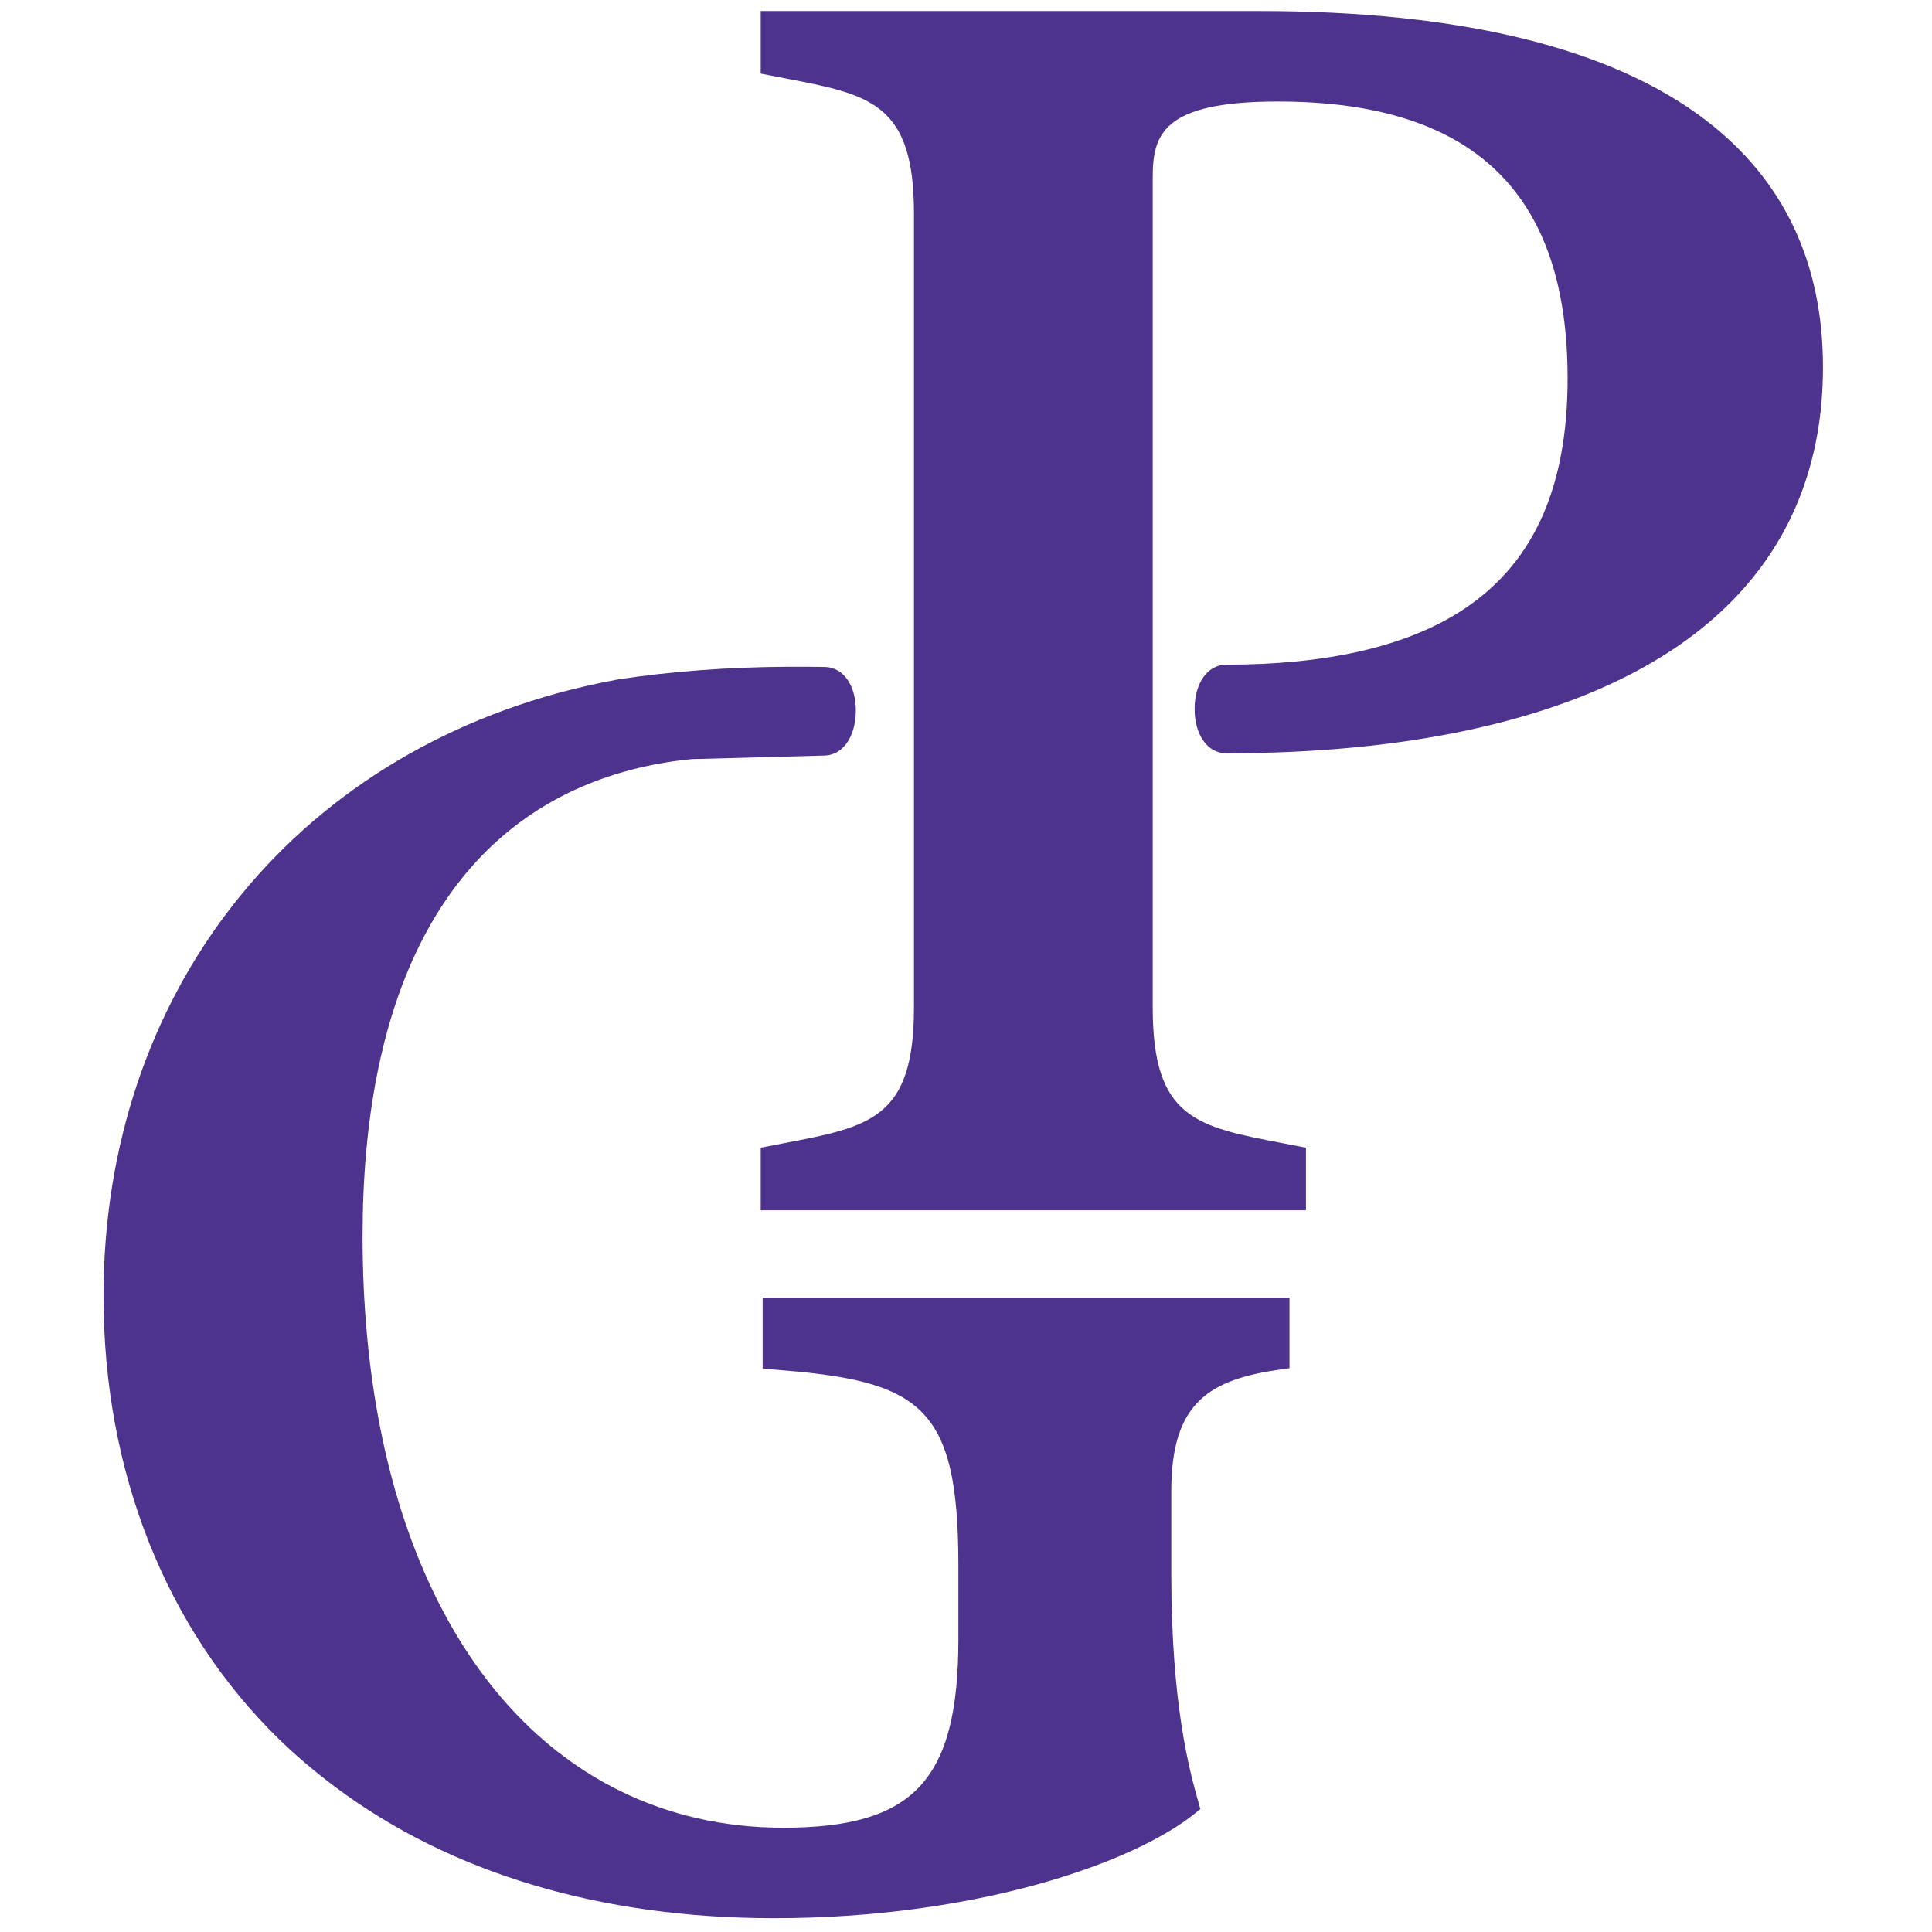
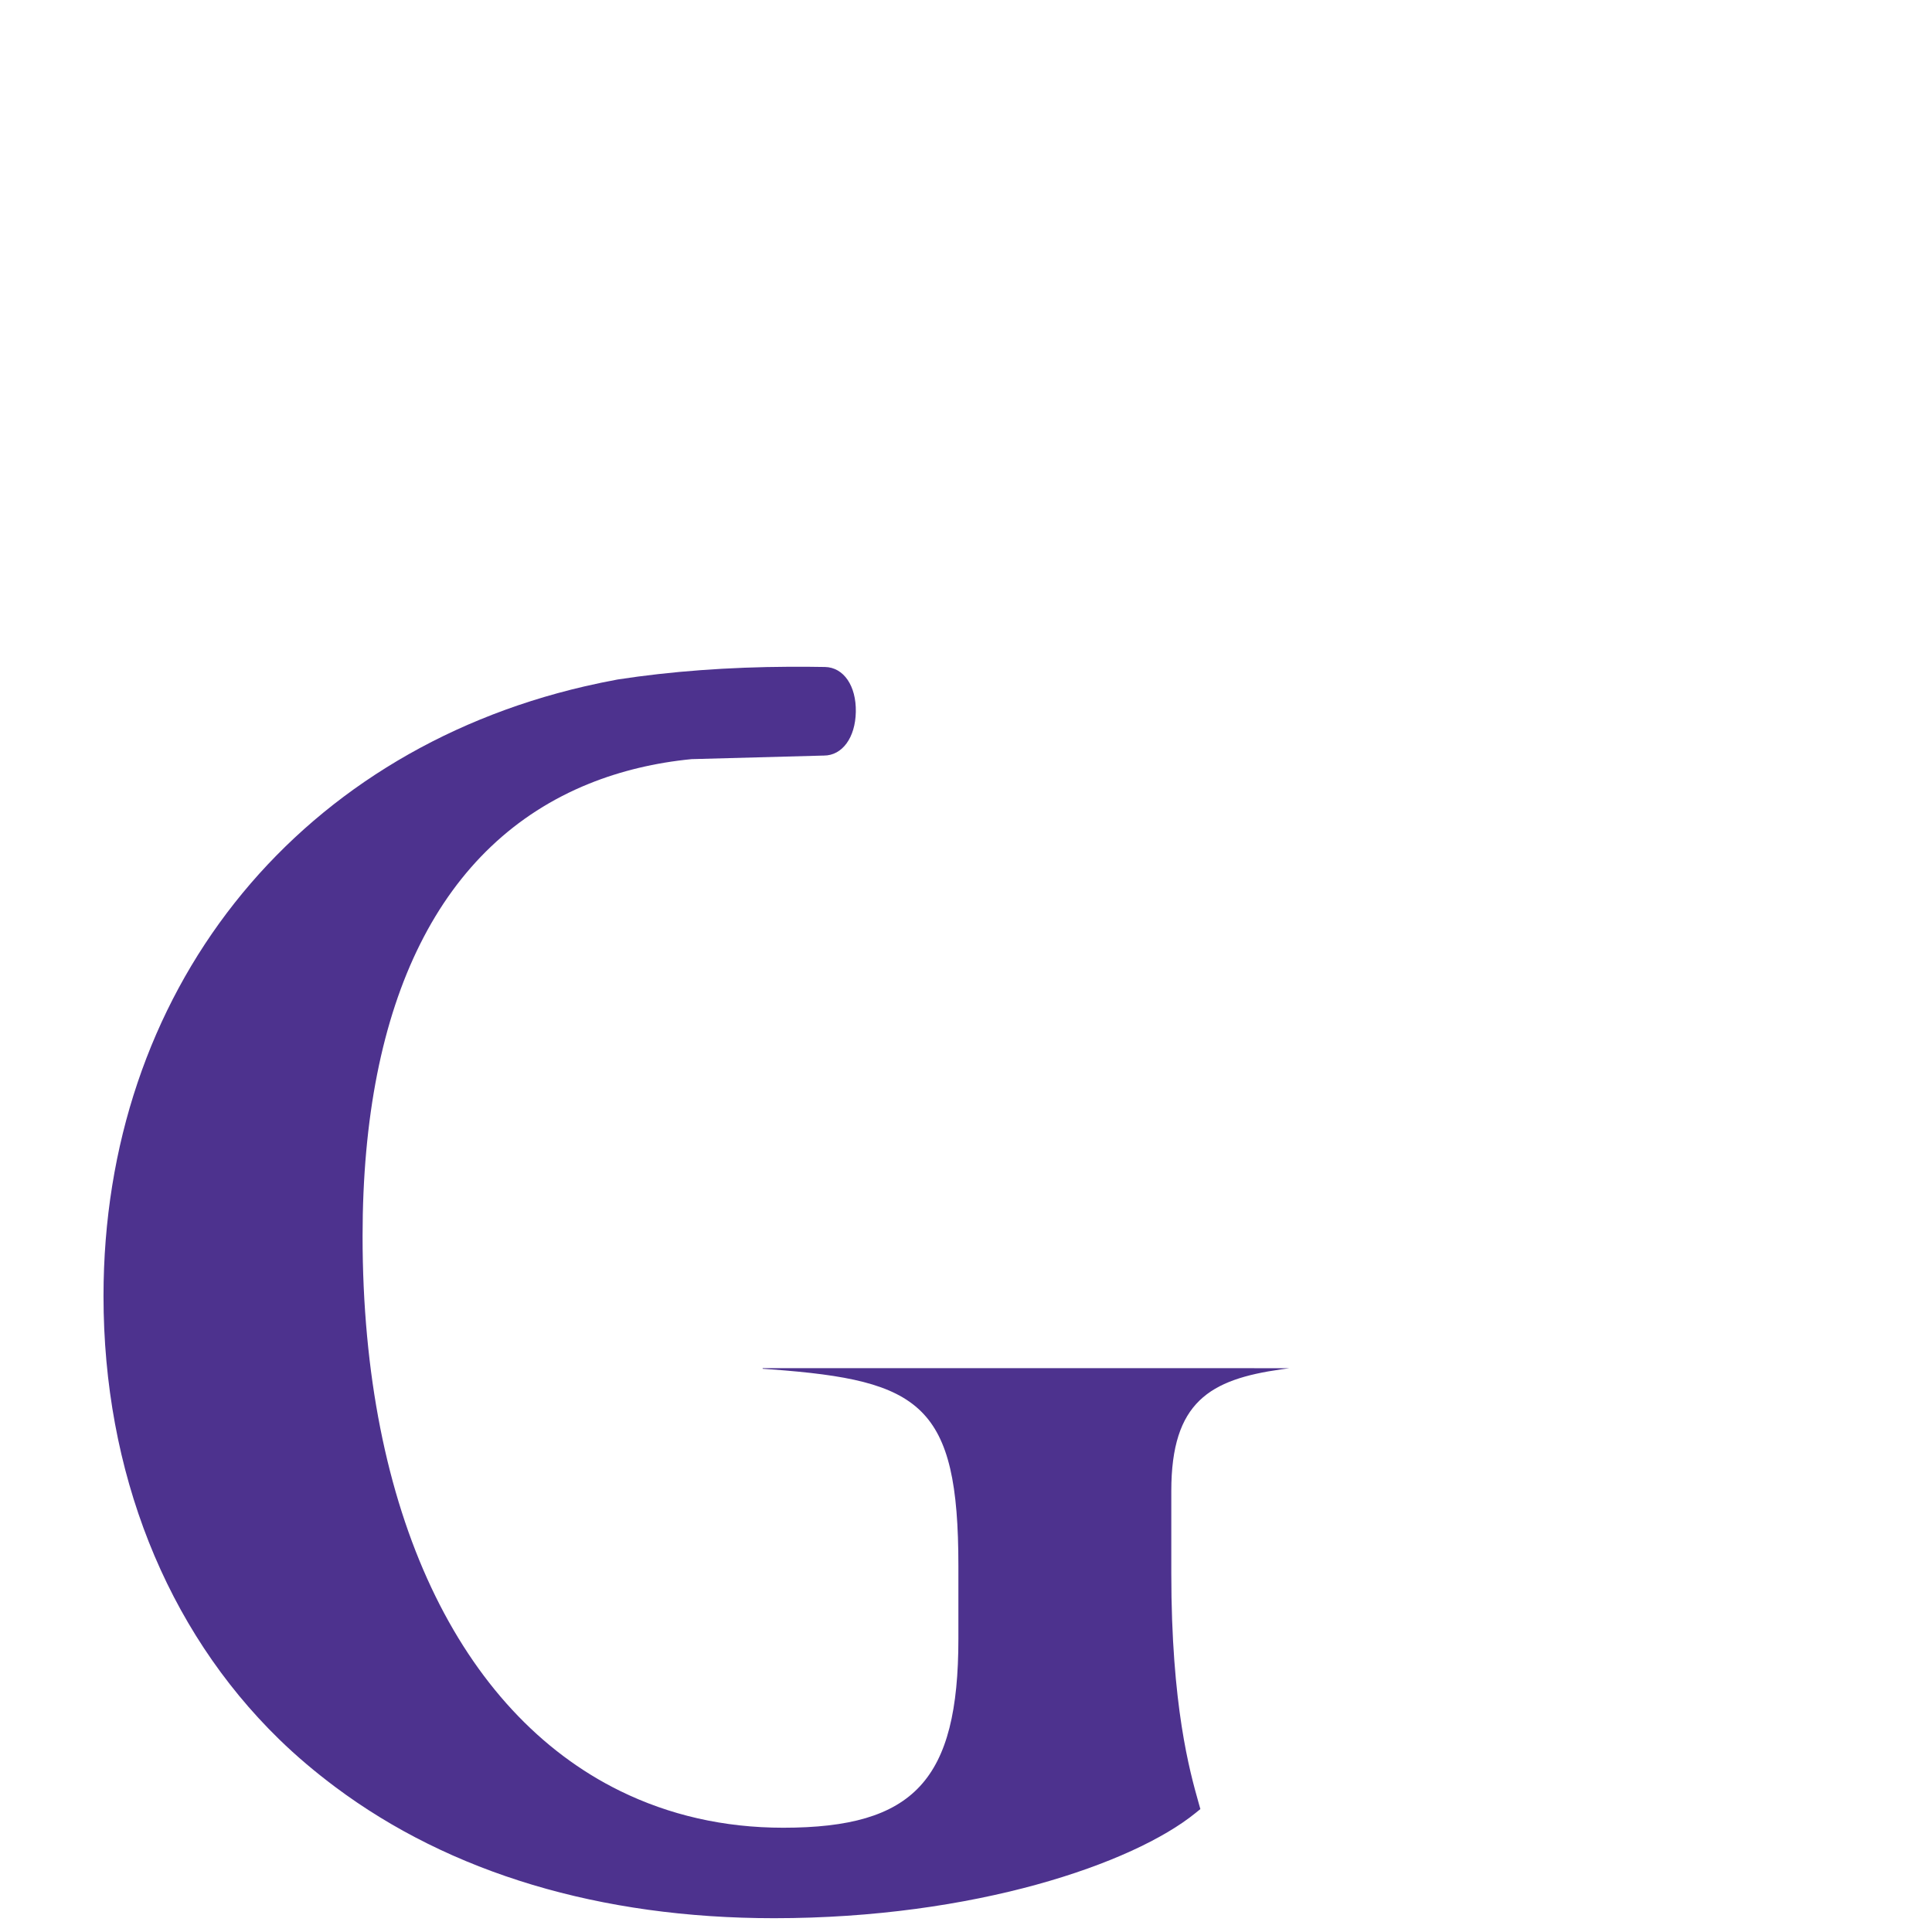
<svg xmlns="http://www.w3.org/2000/svg" version="1.1" id="Ebene_1" x="0px" y="0px" viewBox="0 0 700 700" style="enable-background:new 0 0 700 700;" xml:space="preserve">
  <style type="text/css">
	.st0{fill:#4D328E;}
</style>
  <g>
    <g>
      <g>
        <g>
-           <path class="st0" d="M618.311,43.756C584.221,17.539,529.843,4,456.353,4H275.624v22.668l8.345,1.612      c31.413,5.998,47.181,9.008,47.181,49.107v287.723c0,40.11-15.773,43.116-47.201,49.111      l-8.325,1.609v22.675h197.557v-22.675l-8.325-1.609c-31.428-5.995-47.201-9.001-47.201-49.111V64.496      c0-15.703,3.342-27.717,45.388-27.717c25.142,0,45.658,4.184,61.687,12.591      c28.985,15.203,43.241,44.264,43.241,87.735c0,40.41-12.905,68.148-39.451,84.8      c-20.003,12.554-48.336,18.921-84.209,18.921c-6.757,0-11.477,6.6-11.477,16.051      c0,9.452,4.72,16.051,11.477,16.051c31.821,0,61.002-2.76,86.728-8.202      c84.692-17.916,129.459-63.454,129.459-131.694C660.498,95.069,646.173,65.183,618.311,43.756z" />
-         </g>
+           </g>
      </g>
      <g>
        <g>
-           <path class="st0" d="M276.331,470.178v25.753l3.199,0.232c54.1,3.969,67.713,12.758,67.713,71.157      v26.467c0,51.167-16.011,68.435-63.45,68.435c-21.593,0-41.376-4.63-59.062-13.298      c-58.155-28.502-93.363-101.197-93.363-201.037c0-85.555,28.372-142.242,82.047-163.934      c11.478-4.639,24.068-7.638,37.188-8.905l47.704-1.291c0.068,0,0.132,0,0.199,0      c6.651,0,11.401-6.473,11.574-15.829c0.177-9.448-4.418-16.137-11.172-16.267      c-4.366-0.089-8.67-0.096-12.933-0.082c-22.093,0.109-42.992,1.657-62.212,4.618      c-3.854,0.711-7.843,1.541-11.857,2.466C105.959,273.171,37.502,359.895,37.502,469.604      c0,63.543,22.59,120.561,63.61,160.548c6.381,6.22,13.206,11.957,20.361,17.311      C163.115,678.617,217.465,695,280.448,695c72.648,0,130.068-19.744,152.676-38.087l1.793-1.455      l-0.631-2.237c-3.214-11.413-9.902-35.157-9.902-83.188v-29.855      c0-32.277,14.002-40.38,39.843-44.038l2.972-0.42V470.178H276.331z" />
+           <path class="st0" d="M276.331,470.178v25.753l3.199,0.232c54.1,3.969,67.713,12.758,67.713,71.157      v26.467c0,51.167-16.011,68.435-63.45,68.435c-21.593,0-41.376-4.63-59.062-13.298      c-58.155-28.502-93.363-101.197-93.363-201.037c0-85.555,28.372-142.242,82.047-163.934      c11.478-4.639,24.068-7.638,37.188-8.905l47.704-1.291c0.068,0,0.132,0,0.199,0      c6.651,0,11.401-6.473,11.574-15.829c0.177-9.448-4.418-16.137-11.172-16.267      c-4.366-0.089-8.67-0.096-12.933-0.082c-22.093,0.109-42.992,1.657-62.212,4.618      c-3.854,0.711-7.843,1.541-11.857,2.466C105.959,273.171,37.502,359.895,37.502,469.604      c0,63.543,22.59,120.561,63.61,160.548c6.381,6.22,13.206,11.957,20.361,17.311      C163.115,678.617,217.465,695,280.448,695c72.648,0,130.068-19.744,152.676-38.087l1.793-1.455      l-0.631-2.237c-3.214-11.413-9.902-35.157-9.902-83.188v-29.855      c0-32.277,14.002-40.38,39.843-44.038l2.972-0.42H276.331z" />
        </g>
      </g>
    </g>
  </g>
</svg>